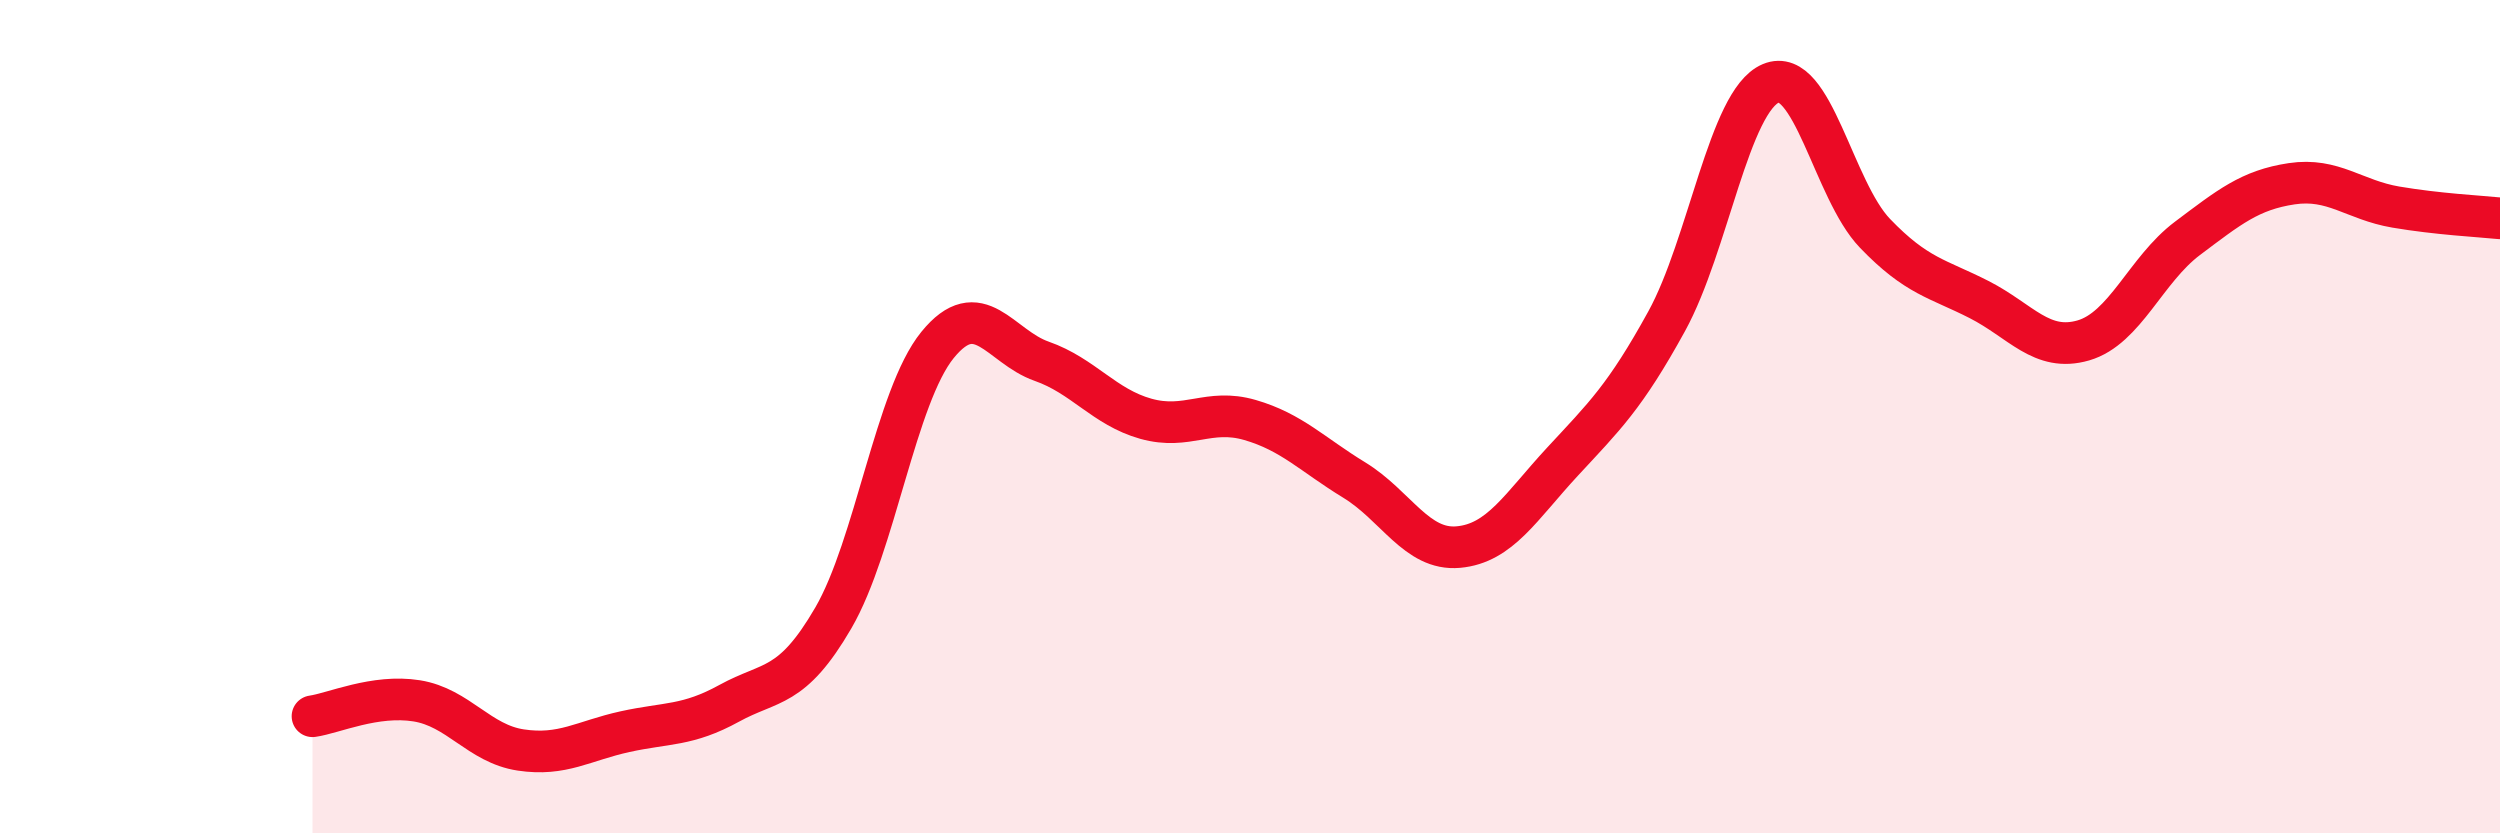
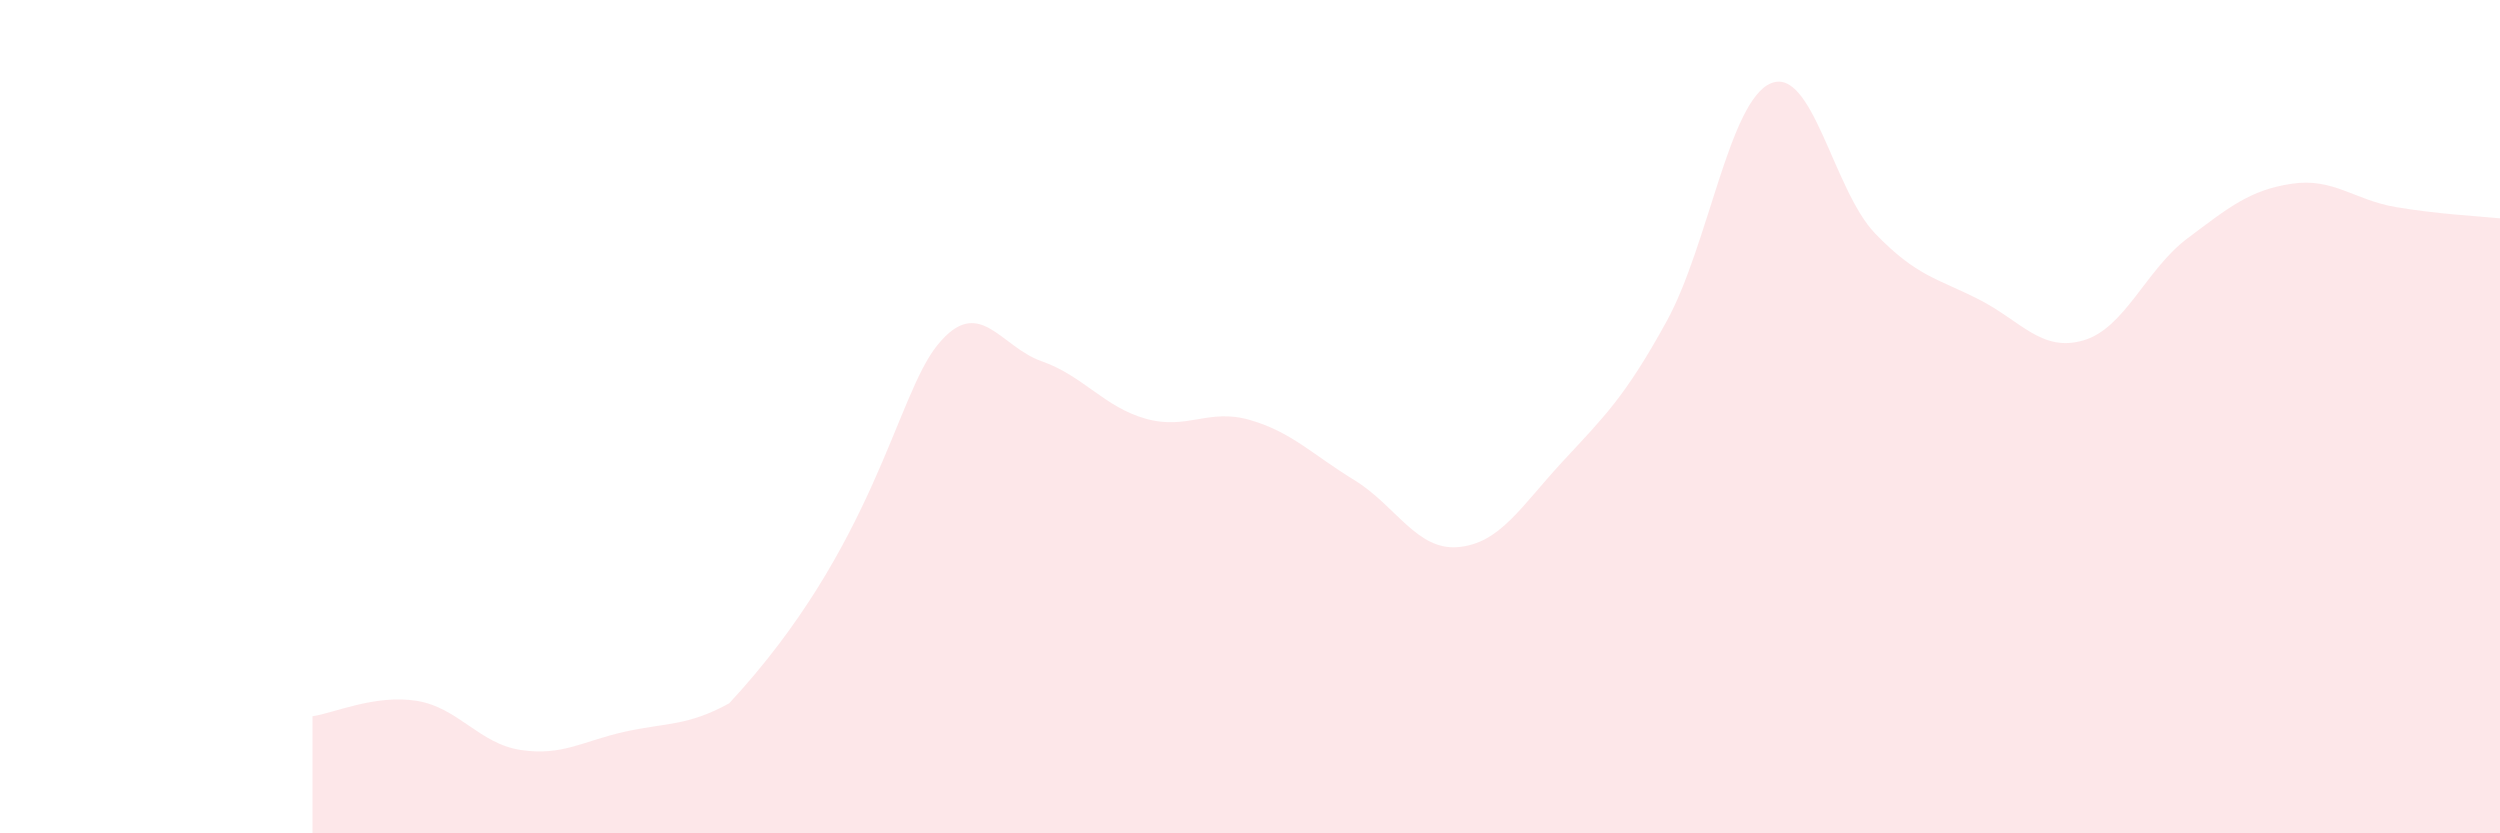
<svg xmlns="http://www.w3.org/2000/svg" width="60" height="20" viewBox="0 0 60 20">
-   <path d="M 7.5,17.19 C 8,17.12 9,16.66 10,16.82 C 11,16.98 11.5,17.85 12.5,18 C 13.5,18.15 14,17.78 15,17.56 C 16,17.34 16.5,17.43 17.5,16.88 C 18.5,16.33 19,16.55 20,14.83 C 21,13.11 21.5,9.51 22.5,8.28 C 23.5,7.05 24,8.32 25,8.67 C 26,9.02 26.5,9.77 27.5,10.05 C 28.5,10.33 29,9.79 30,10.08 C 31,10.37 31.5,10.91 32.5,11.52 C 33.5,12.13 34,13.22 35,13.13 C 36,13.04 36.5,12.16 37.5,11.08 C 38.5,10 39,9.53 40,7.71 C 41,5.89 41.5,2.42 42.5,2 C 43.5,1.58 44,4.56 45,5.6 C 46,6.64 46.5,6.68 47.5,7.19 C 48.5,7.7 49,8.46 50,8.17 C 51,7.88 51.5,6.47 52.5,5.72 C 53.5,4.97 54,4.56 55,4.41 C 56,4.26 56.5,4.8 57.5,4.97 C 58.5,5.14 59.5,5.19 60,5.24L60 20L7.5 20Z" fill="#EB0A25" opacity="0.1" stroke-linecap="round" stroke-linejoin="round" />
-   <path d="M 7.5,17.19 C 8,17.12 9,16.66 10,16.82 C 11,16.98 11.5,17.85 12.5,18 C 13.5,18.15 14,17.78 15,17.56 C 16,17.34 16.5,17.43 17.5,16.88 C 18.5,16.33 19,16.55 20,14.83 C 21,13.11 21.5,9.51 22.5,8.28 C 23.5,7.05 24,8.32 25,8.67 C 26,9.02 26.5,9.77 27.5,10.05 C 28.5,10.33 29,9.79 30,10.08 C 31,10.37 31.5,10.91 32.5,11.52 C 33.5,12.13 34,13.22 35,13.13 C 36,13.04 36.5,12.16 37.5,11.08 C 38.5,10 39,9.53 40,7.71 C 41,5.89 41.5,2.42 42.5,2 C 43.5,1.58 44,4.56 45,5.6 C 46,6.64 46.5,6.68 47.5,7.19 C 48.5,7.7 49,8.46 50,8.17 C 51,7.88 51.5,6.47 52.5,5.72 C 53.5,4.97 54,4.56 55,4.41 C 56,4.26 56.5,4.8 57.5,4.97 C 58.5,5.14 59.5,5.19 60,5.24" stroke="#EB0A25" stroke-width="1" fill="none" stroke-linecap="round" stroke-linejoin="round" />
+   <path d="M 7.5,17.19 C 8,17.12 9,16.66 10,16.82 C 11,16.98 11.5,17.85 12.5,18 C 13.5,18.15 14,17.78 15,17.56 C 16,17.34 16.5,17.43 17.5,16.88 C 21,13.11 21.5,9.51 22.5,8.28 C 23.5,7.05 24,8.32 25,8.67 C 26,9.02 26.5,9.77 27.5,10.05 C 28.5,10.33 29,9.79 30,10.08 C 31,10.37 31.5,10.91 32.5,11.52 C 33.5,12.13 34,13.22 35,13.13 C 36,13.04 36.5,12.16 37.5,11.08 C 38.5,10 39,9.53 40,7.71 C 41,5.89 41.5,2.42 42.5,2 C 43.5,1.58 44,4.56 45,5.6 C 46,6.64 46.5,6.68 47.5,7.19 C 48.5,7.7 49,8.46 50,8.17 C 51,7.88 51.5,6.47 52.5,5.72 C 53.5,4.97 54,4.56 55,4.41 C 56,4.26 56.5,4.8 57.5,4.97 C 58.5,5.14 59.5,5.19 60,5.24L60 20L7.5 20Z" fill="#EB0A25" opacity="0.1" stroke-linecap="round" stroke-linejoin="round" />
</svg>